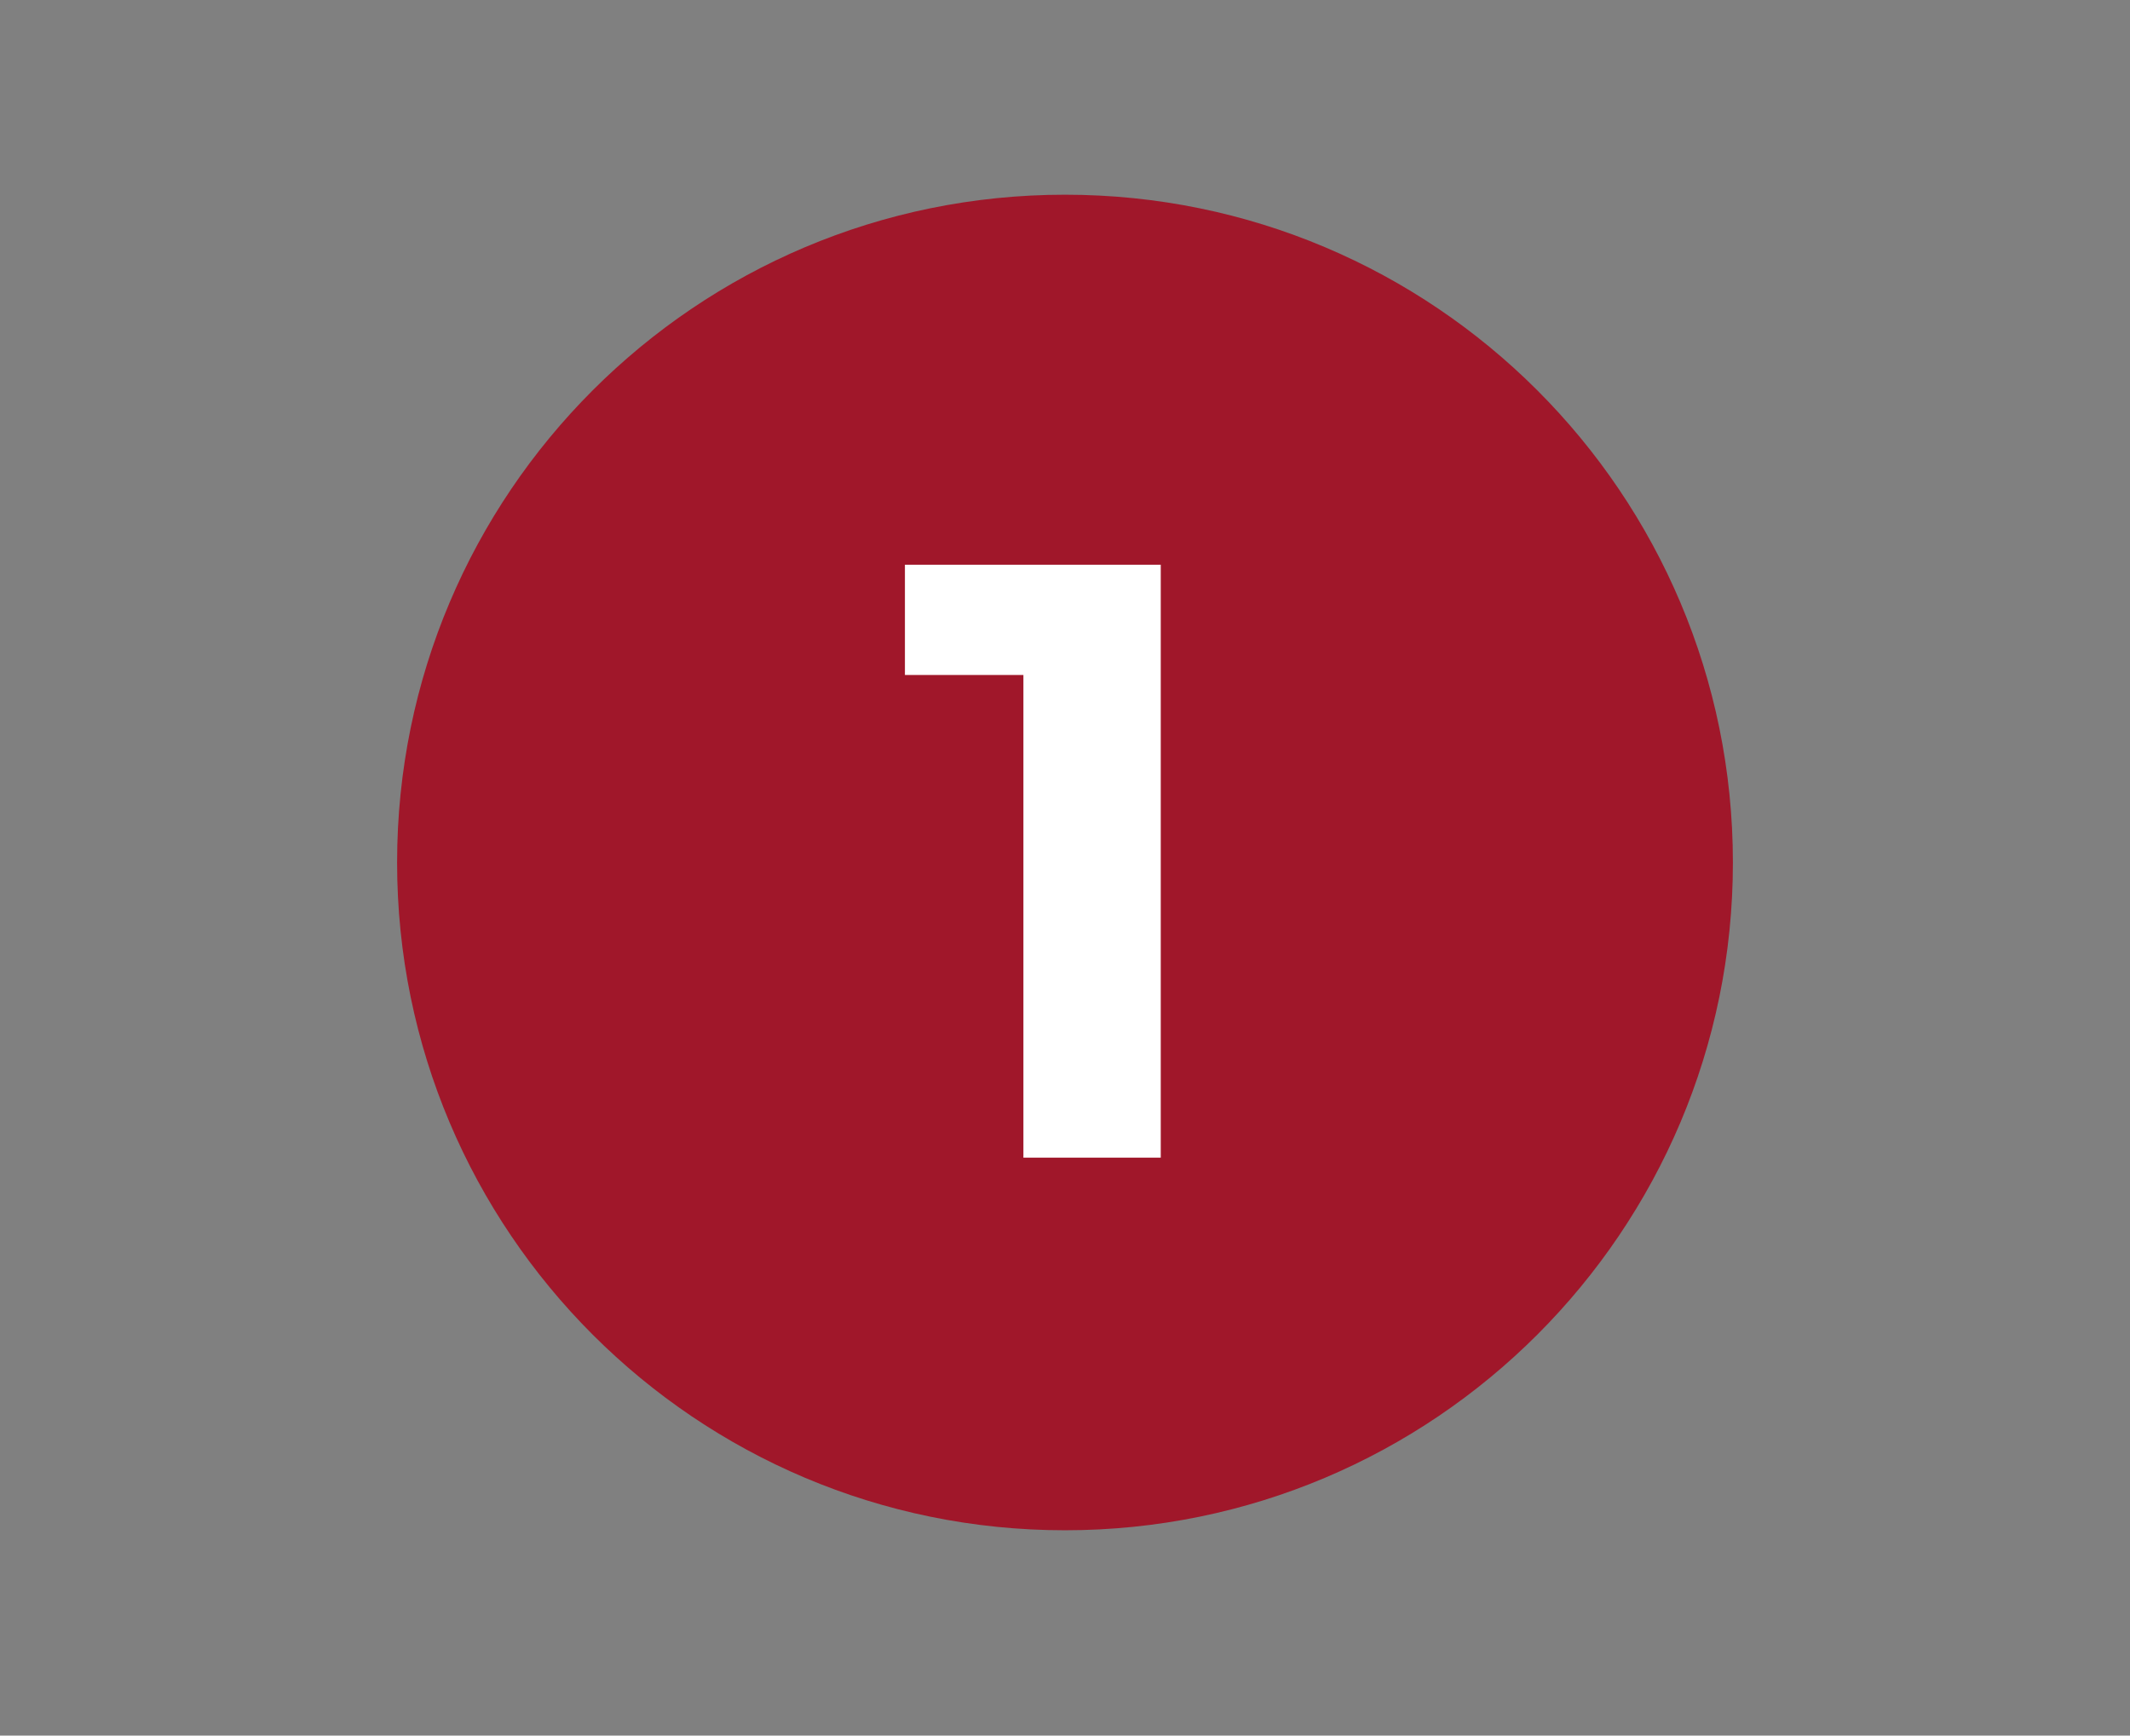
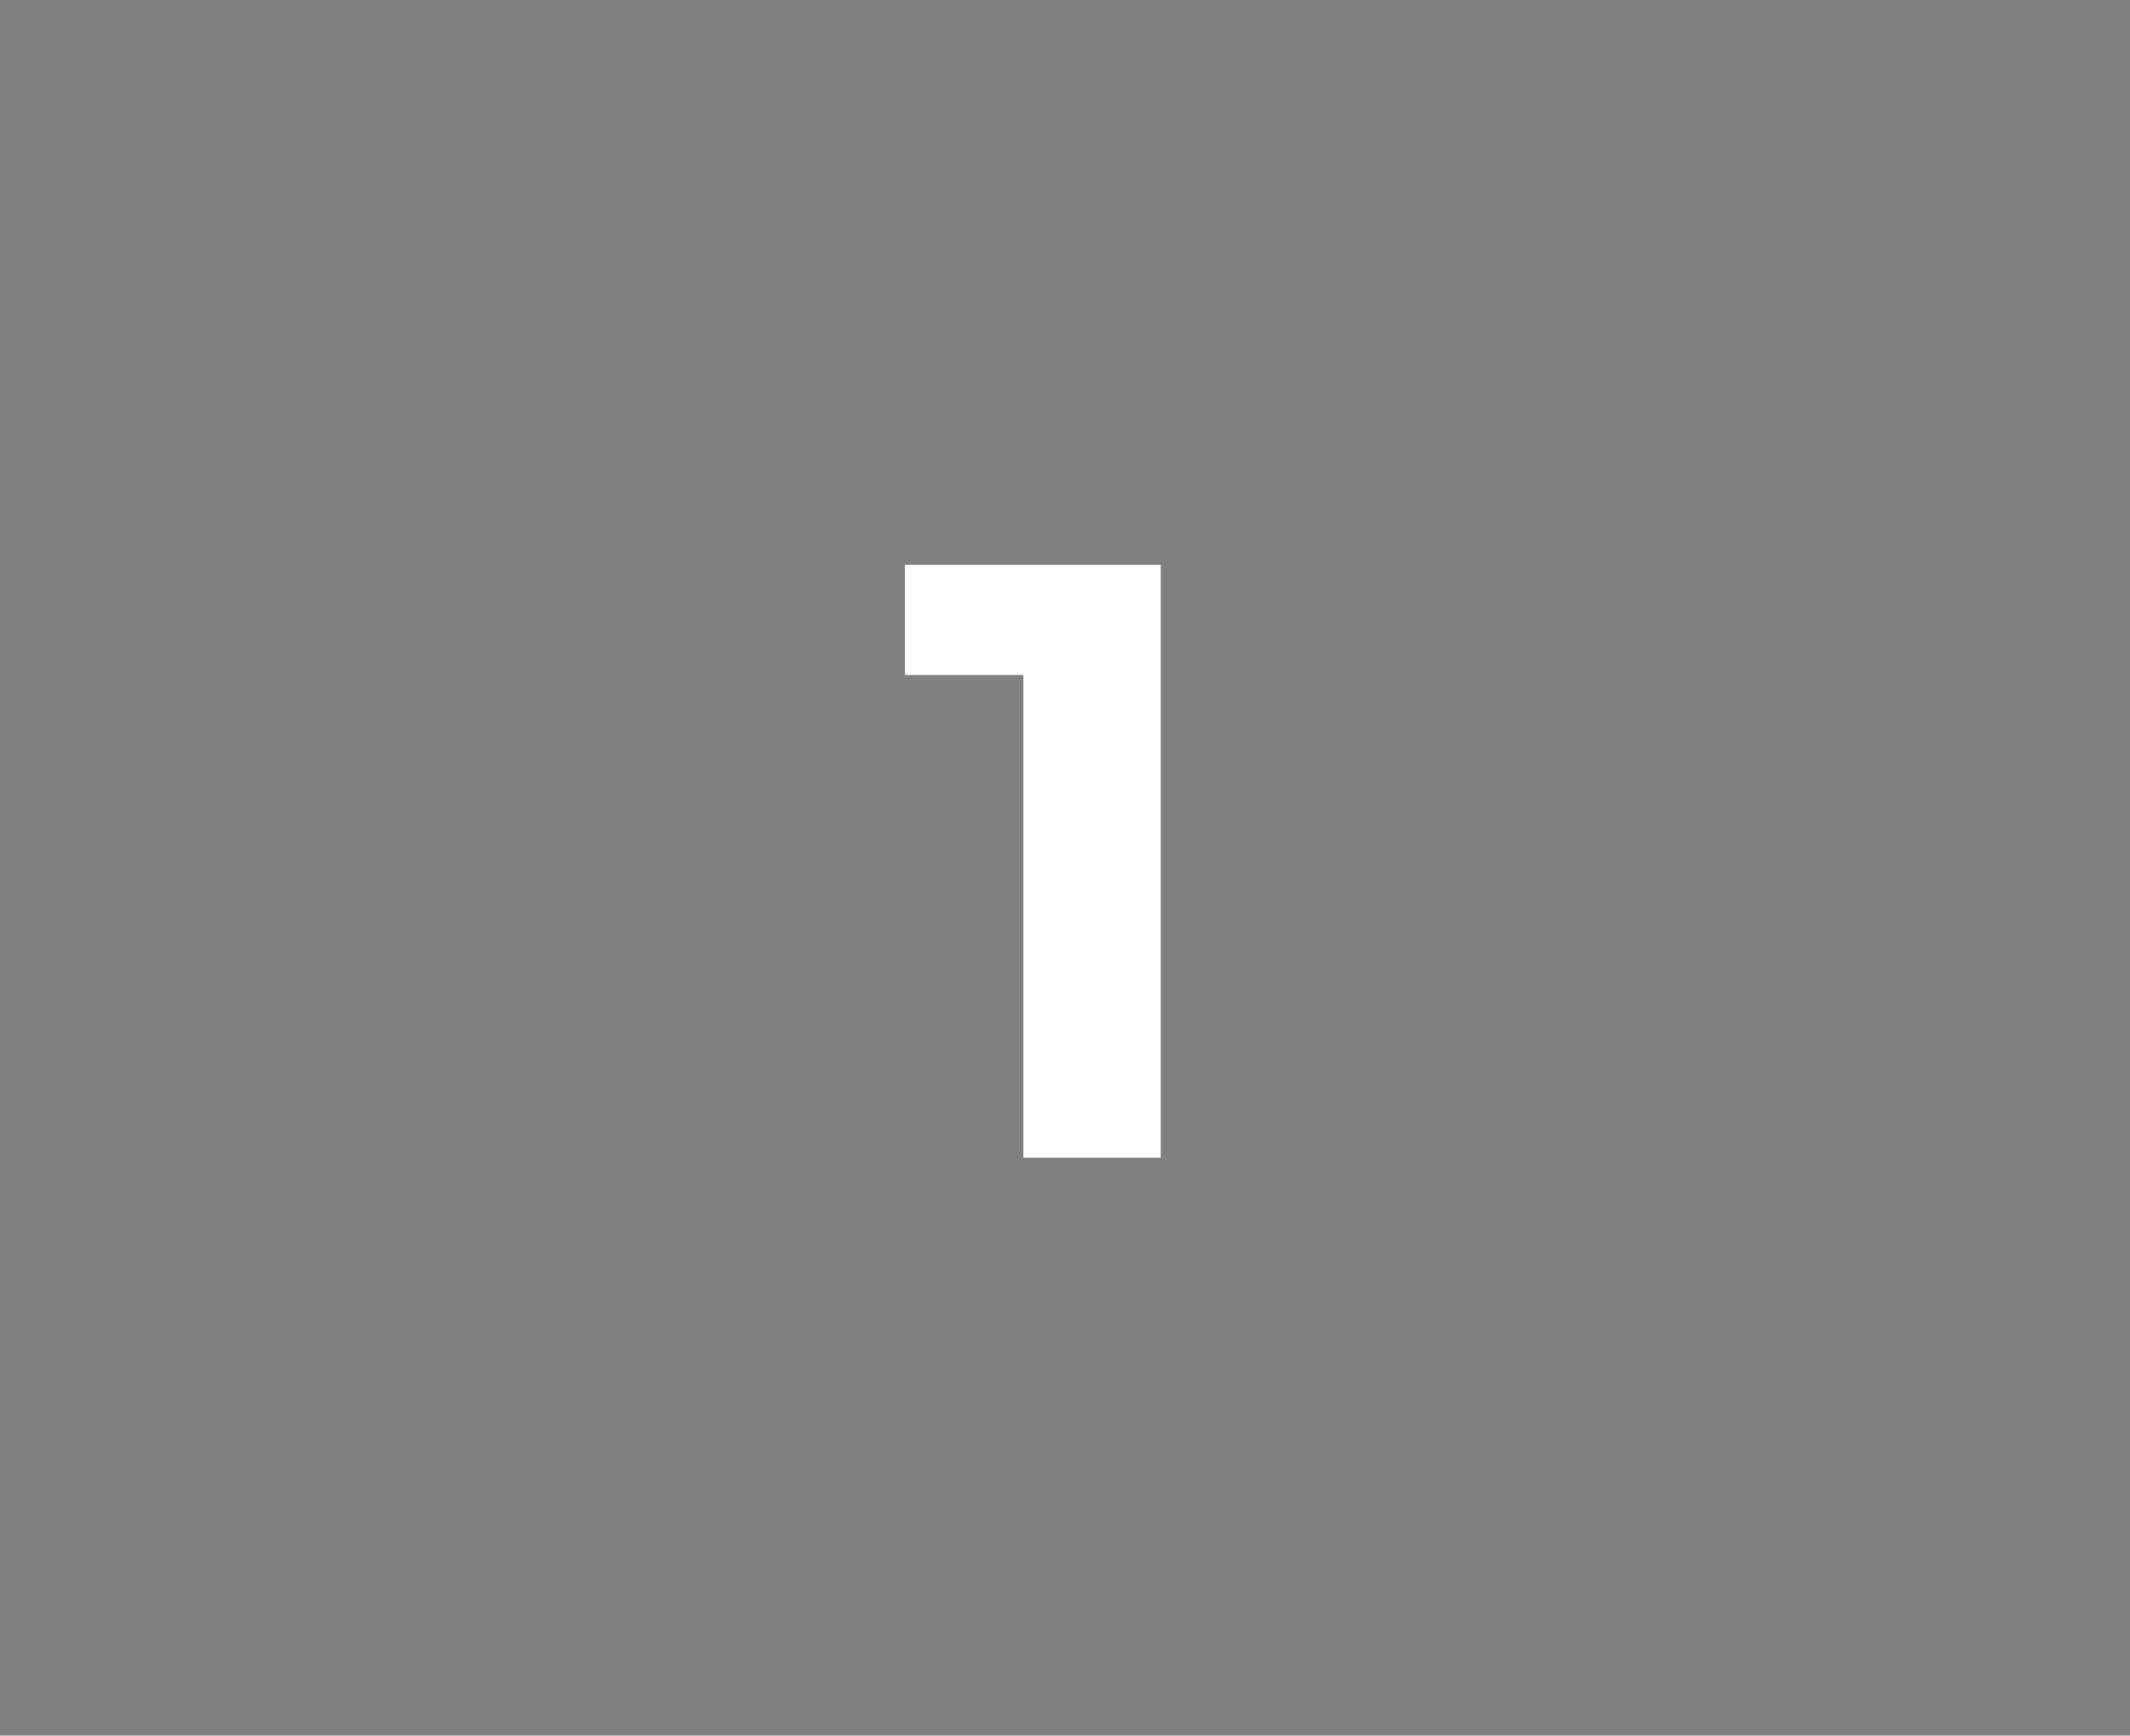
<svg xmlns="http://www.w3.org/2000/svg" width="200" viewBox="0 0 150 122.25" height="163" preserveAspectRatio="xMidYMid meet">
  <rect x="0" y="0" width="150" height="122.25" fill="#808080" stroke="none" />
  <defs>
    <g />
    <clipPath id="c1c360143c">
      <path d="M 27.965 13.715 L 122.035 13.715 L 122.035 107.789 L 27.965 107.789 Z M 27.965 13.715 " clip-rule="nonzero" />
    </clipPath>
    <clipPath id="c21b5ea6b8">
-       <path d="M 75 13.715 C 49.023 13.715 27.965 34.773 27.965 60.754 C 27.965 86.73 49.023 107.789 75 107.789 C 100.977 107.789 122.035 86.73 122.035 60.754 C 122.035 34.773 100.977 13.715 75 13.715 Z M 75 13.715 " clip-rule="nonzero" />
-     </clipPath>
+       </clipPath>
  </defs>
  <g clip-path="url(#c1c360143c)">
    <g clip-path="url(#c21b5ea6b8)">
      <path fill="#a0172a" d="M 27.965 13.715 L 122.035 13.715 L 122.035 107.789 L 27.965 107.789 Z M 27.965 13.715 " fill-opacity="1" fill-rule="nonzero" />
    </g>
  </g>
  <g fill="#ffffff" fill-opacity="1">
    <g transform="translate(63.305, 81.544)">
      <g>
        <path d="M 18.438 -41.766 L 18.438 0 L 8.766 0 L 8.766 -34 L 0.422 -34 L 0.422 -41.766 Z M 18.438 -41.766 " />
      </g>
    </g>
  </g>
</svg>